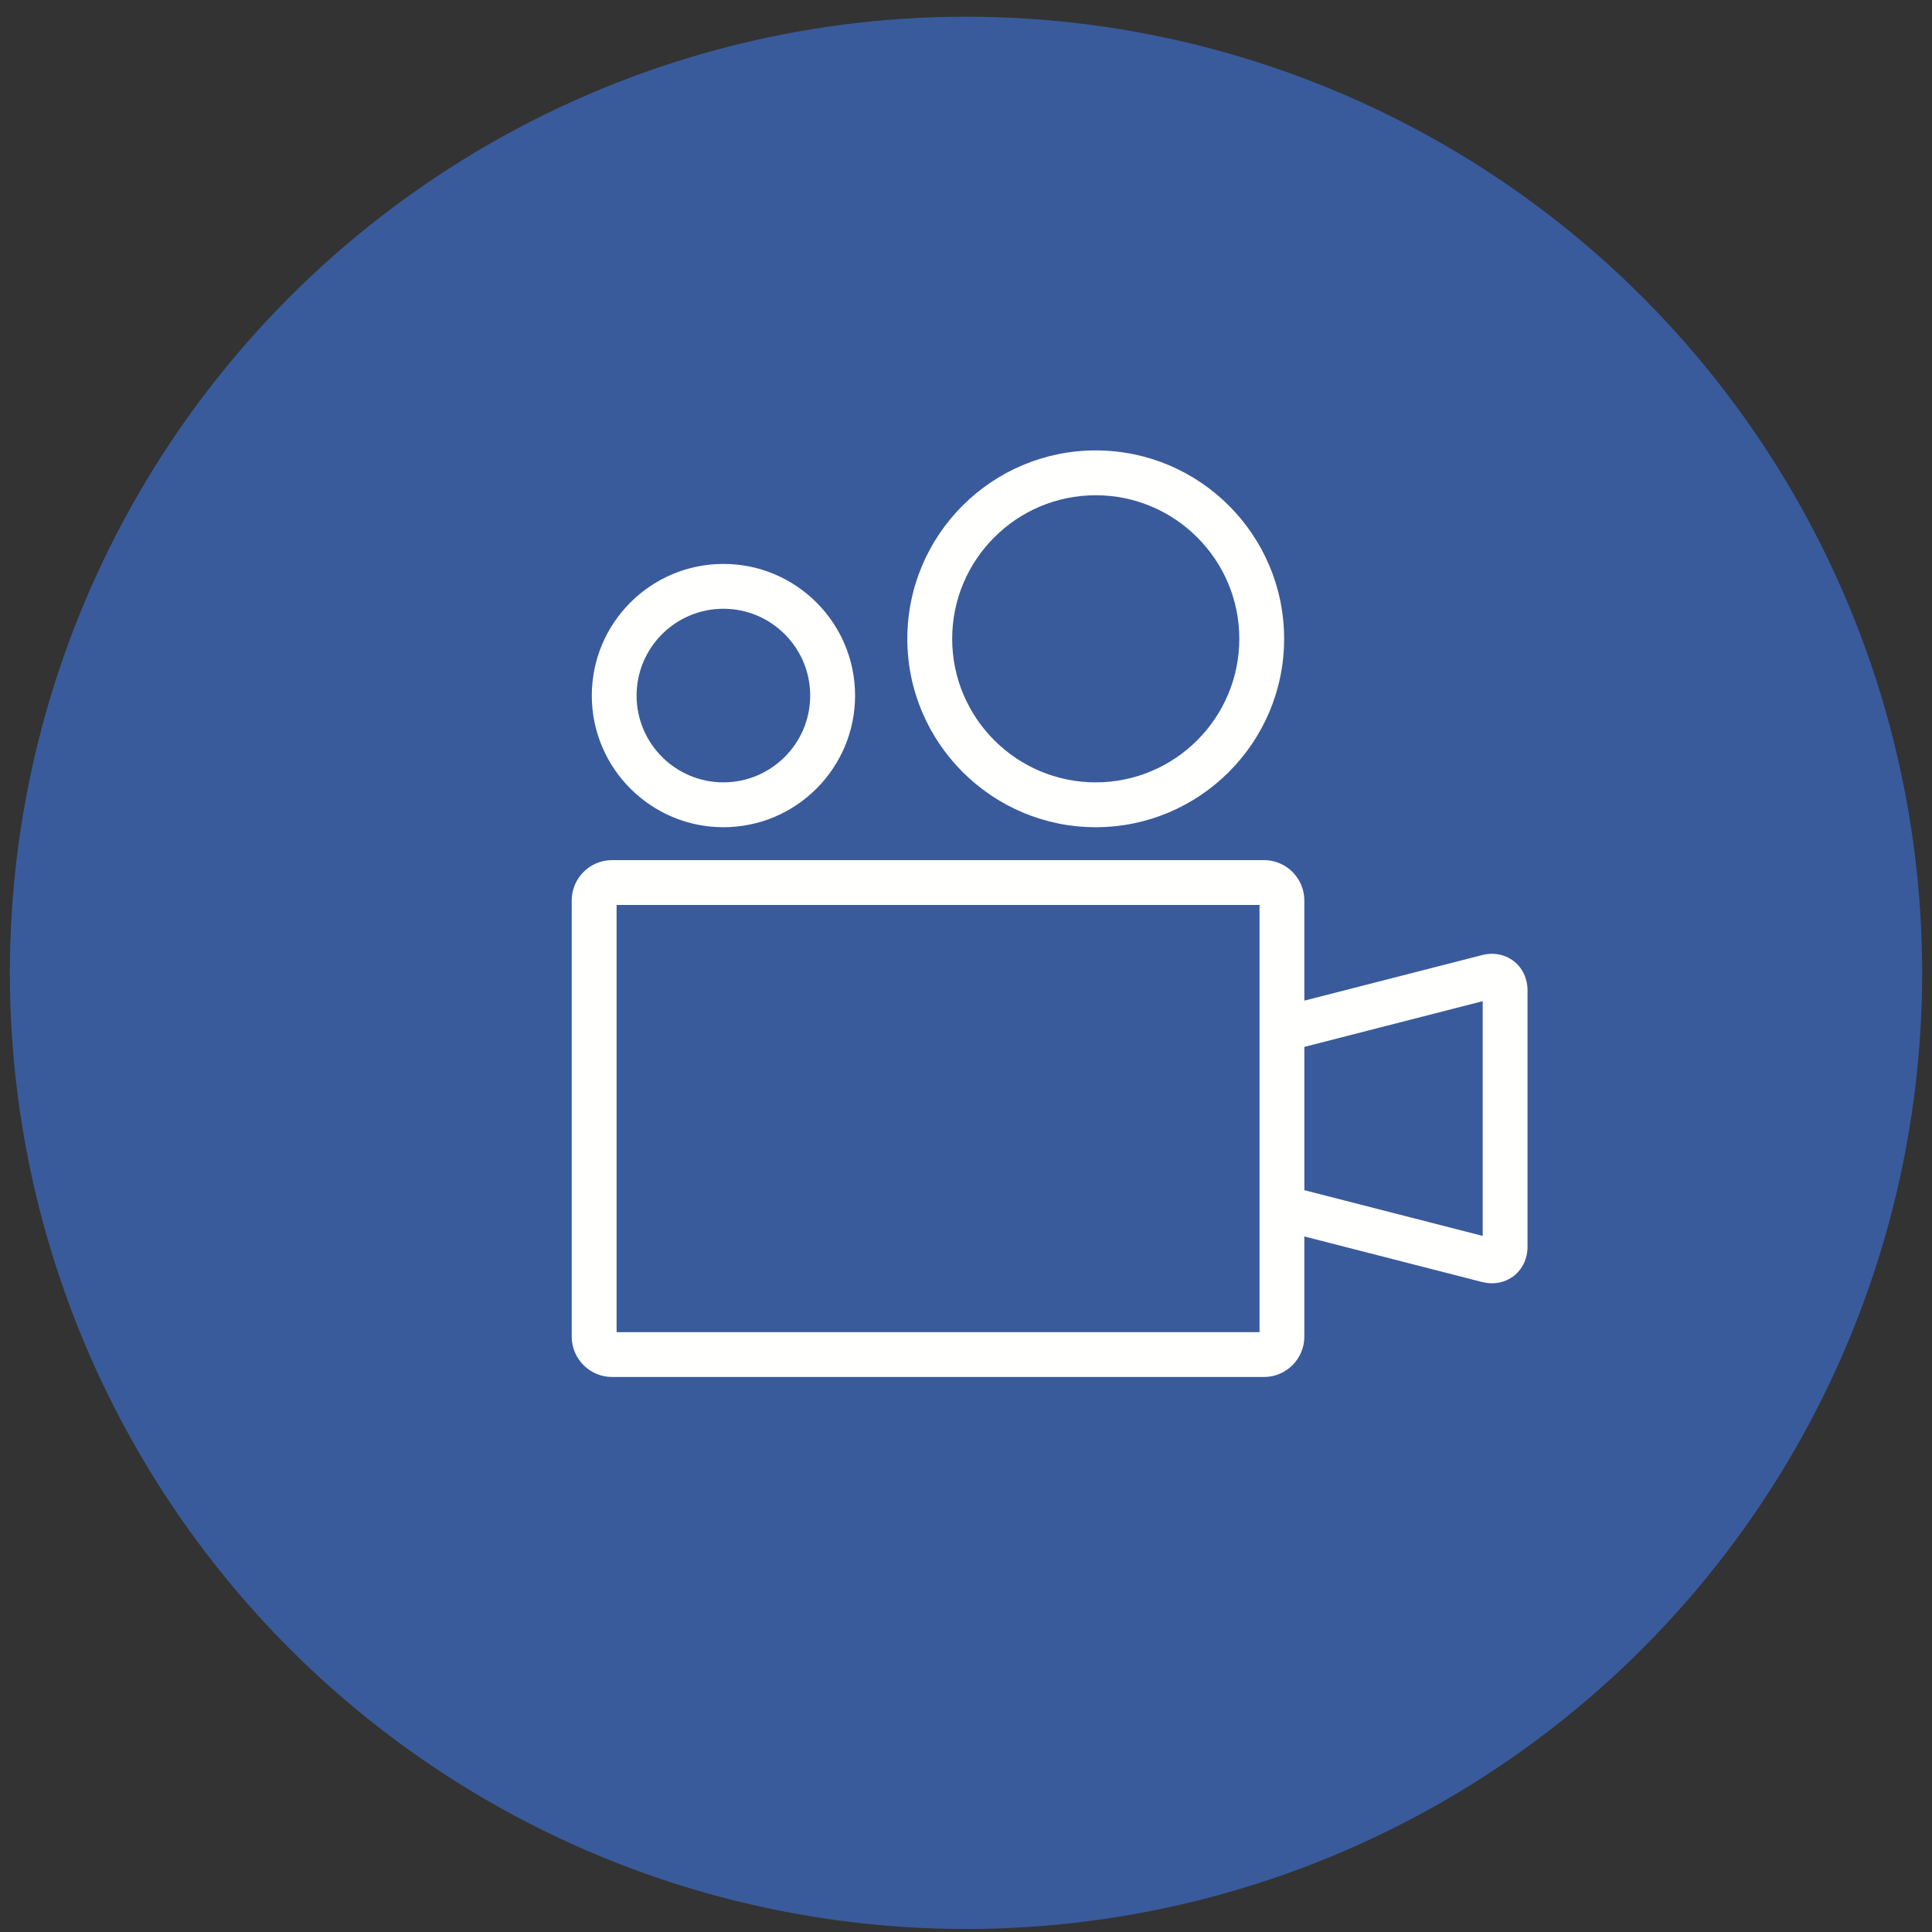
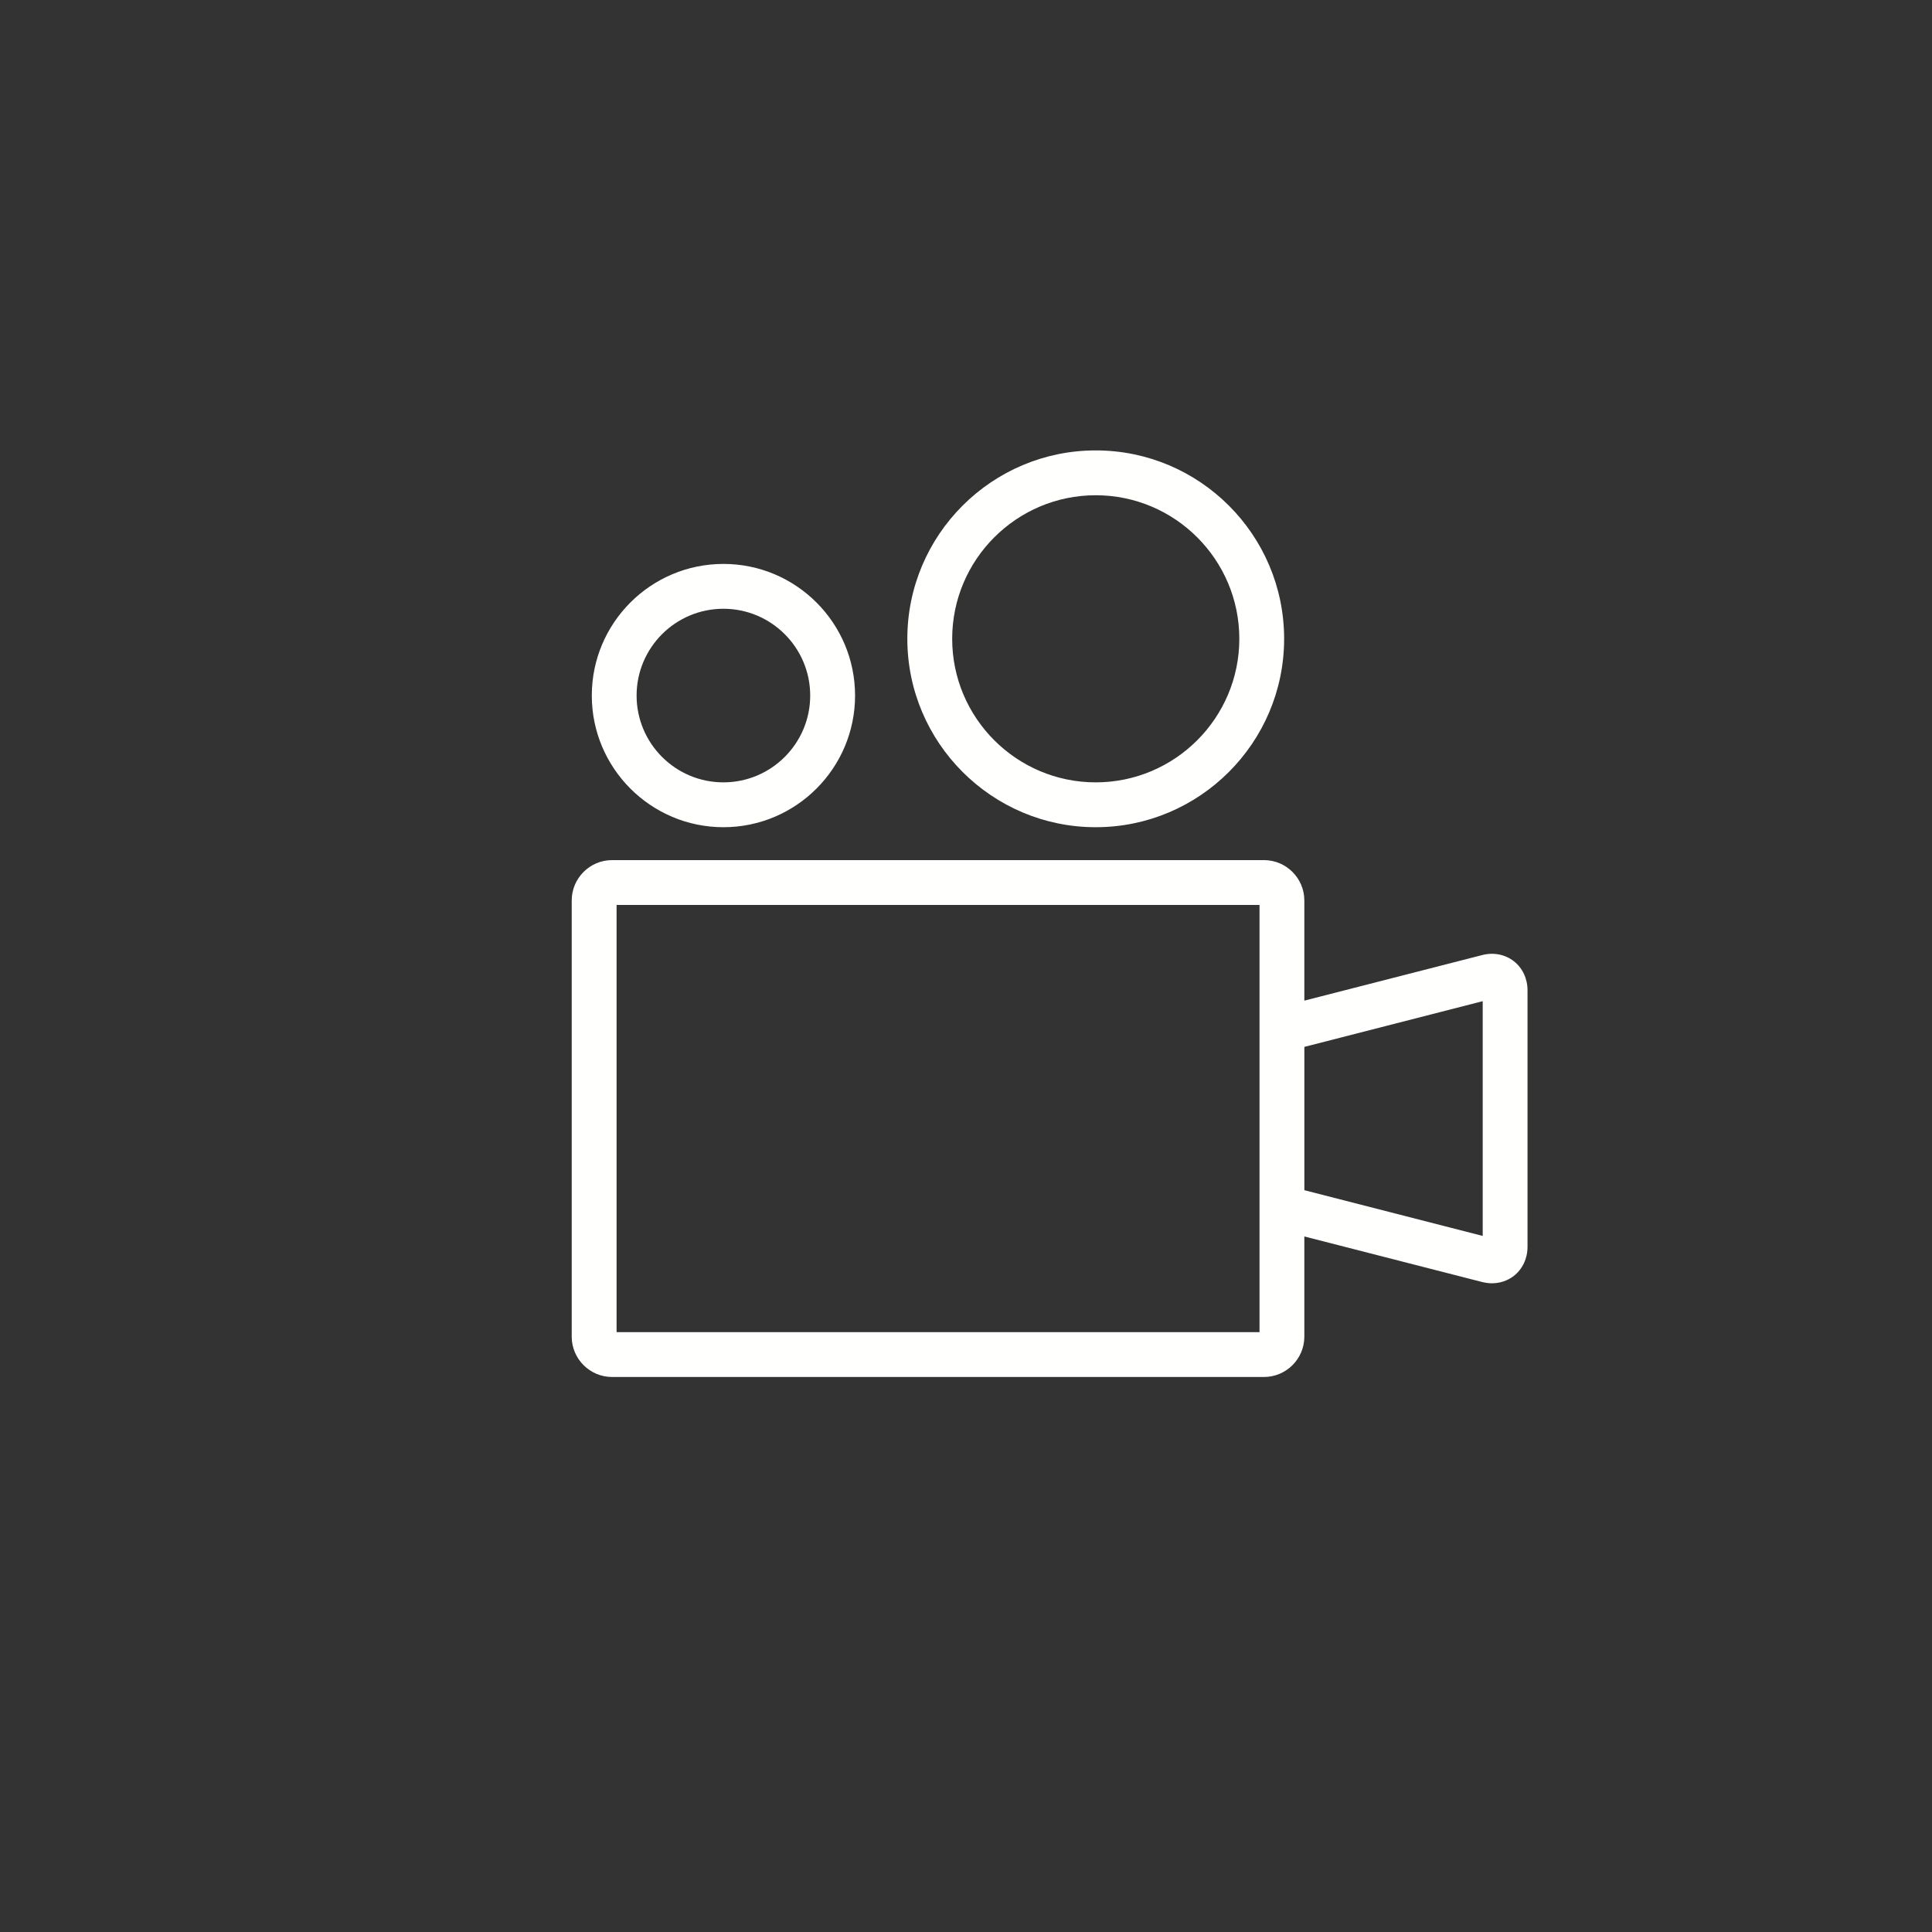
<svg xmlns="http://www.w3.org/2000/svg" width="98" height="98" viewBox="0 0 98 98" fill="none">
  <rect x="0" y="0" width="98" height="98" fill="#333333" stroke="none" />
-   <circle cx="49" cy="49.347" r="48.5" fill="#395B9C" />
  <path fill-rule="evenodd" clip-rule="evenodd" d="M55.581 25.121C59.598 25.121 62.864 28.387 62.864 32.403C62.864 36.419 59.598 39.685 55.581 39.685C51.565 39.685 48.299 36.419 48.299 32.403C48.299 28.387 51.565 25.121 55.581 25.121ZM55.58 41.96C60.852 41.96 65.137 37.67 65.137 32.403C65.137 27.131 60.852 22.847 55.58 22.847C50.313 22.847 46.024 27.131 46.024 32.403C46.024 37.67 50.313 41.96 55.58 41.96ZM36.694 30.879C39.123 30.879 41.097 32.853 41.097 35.282C41.097 37.711 39.123 39.685 36.694 39.685C34.265 39.685 32.291 37.711 32.291 35.282C32.291 32.853 34.265 30.879 36.694 30.879ZM36.696 41.96C40.381 41.96 43.373 38.962 43.373 35.282C43.373 31.598 40.381 28.605 36.696 28.605C33.012 28.605 30.019 31.598 30.019 35.282C30.019 38.962 33.012 41.96 36.696 41.96ZM75.21 62.692L66.163 60.372V53.103L75.21 50.784V62.692ZM31.276 67.572H63.889V45.903H31.276V67.572ZM76.787 48.755C76.341 48.41 75.754 48.296 75.181 48.446L66.162 50.757V45.676C66.162 44.548 65.243 43.629 64.115 43.629H31.047C29.919 43.629 29 44.548 29 45.676V67.8C29 68.928 29.919 69.847 31.047 69.847H64.115C65.243 69.847 66.162 68.928 66.162 67.8V62.719L75.181 65.03C75.35 65.071 75.513 65.094 75.677 65.094C76.082 65.094 76.469 64.966 76.787 64.721C77.228 64.375 77.483 63.838 77.483 63.247V50.229C77.483 49.638 77.228 49.101 76.787 48.755Z" fill="#FFFFFE" />
</svg>